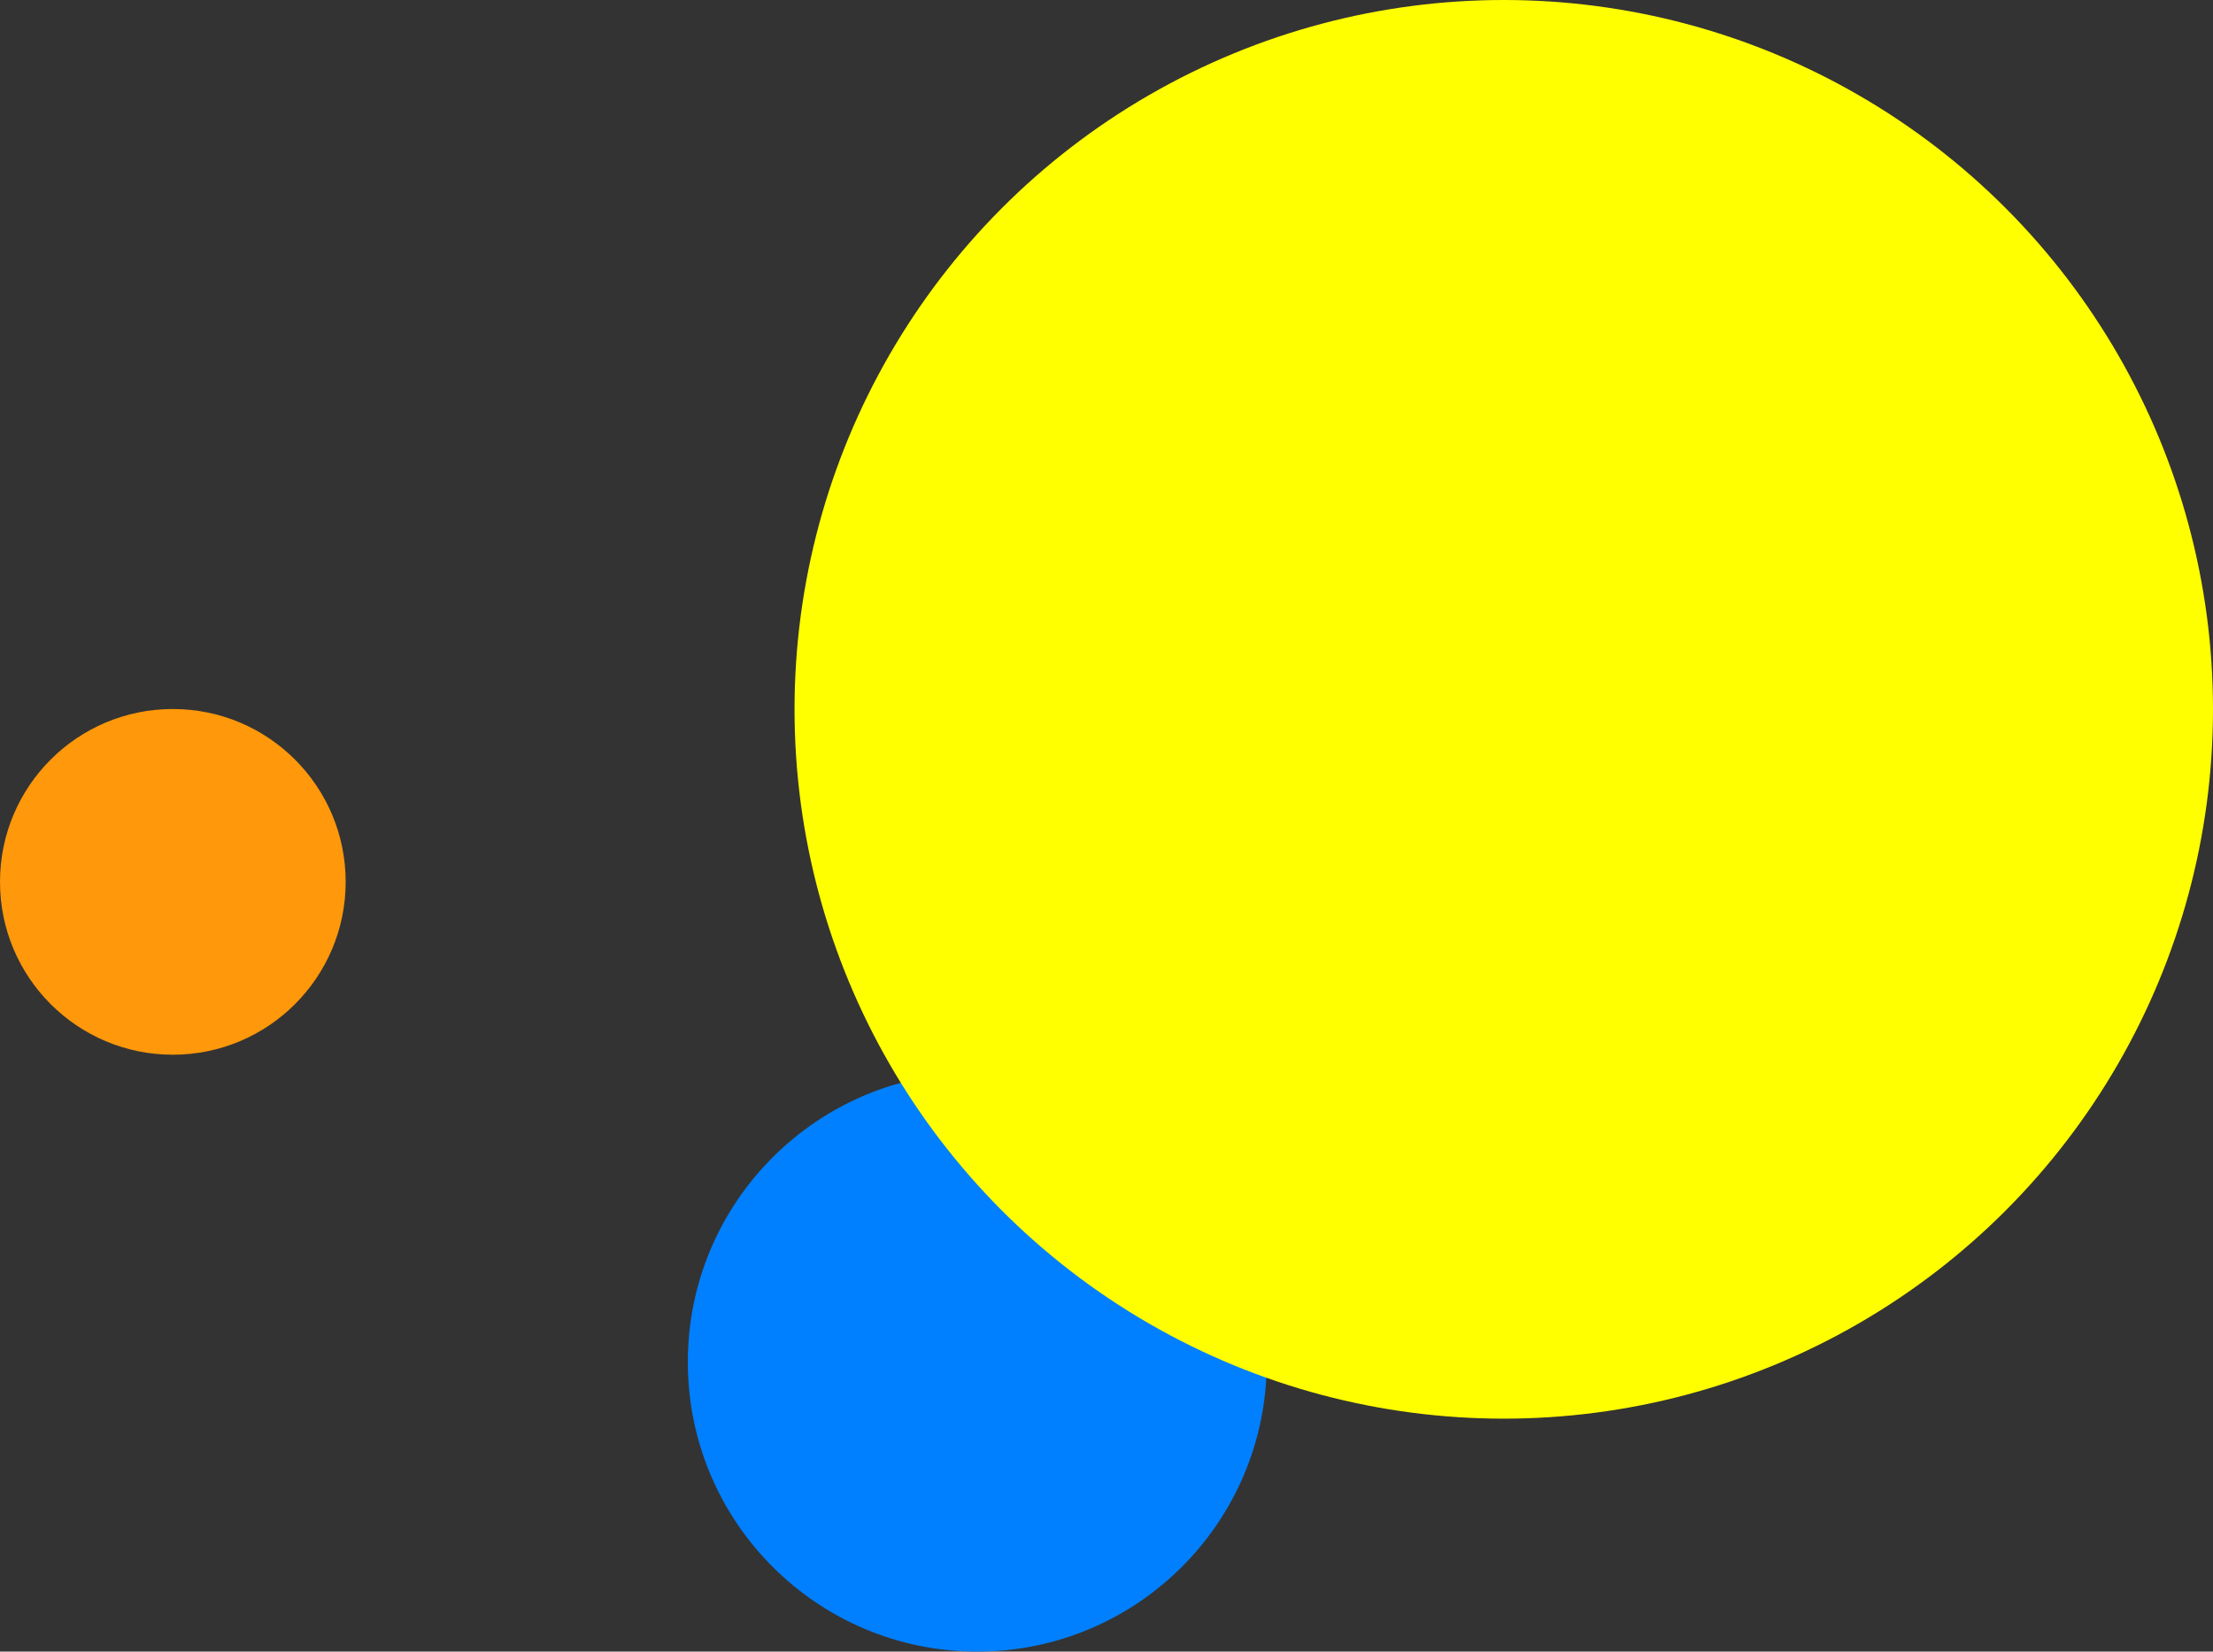
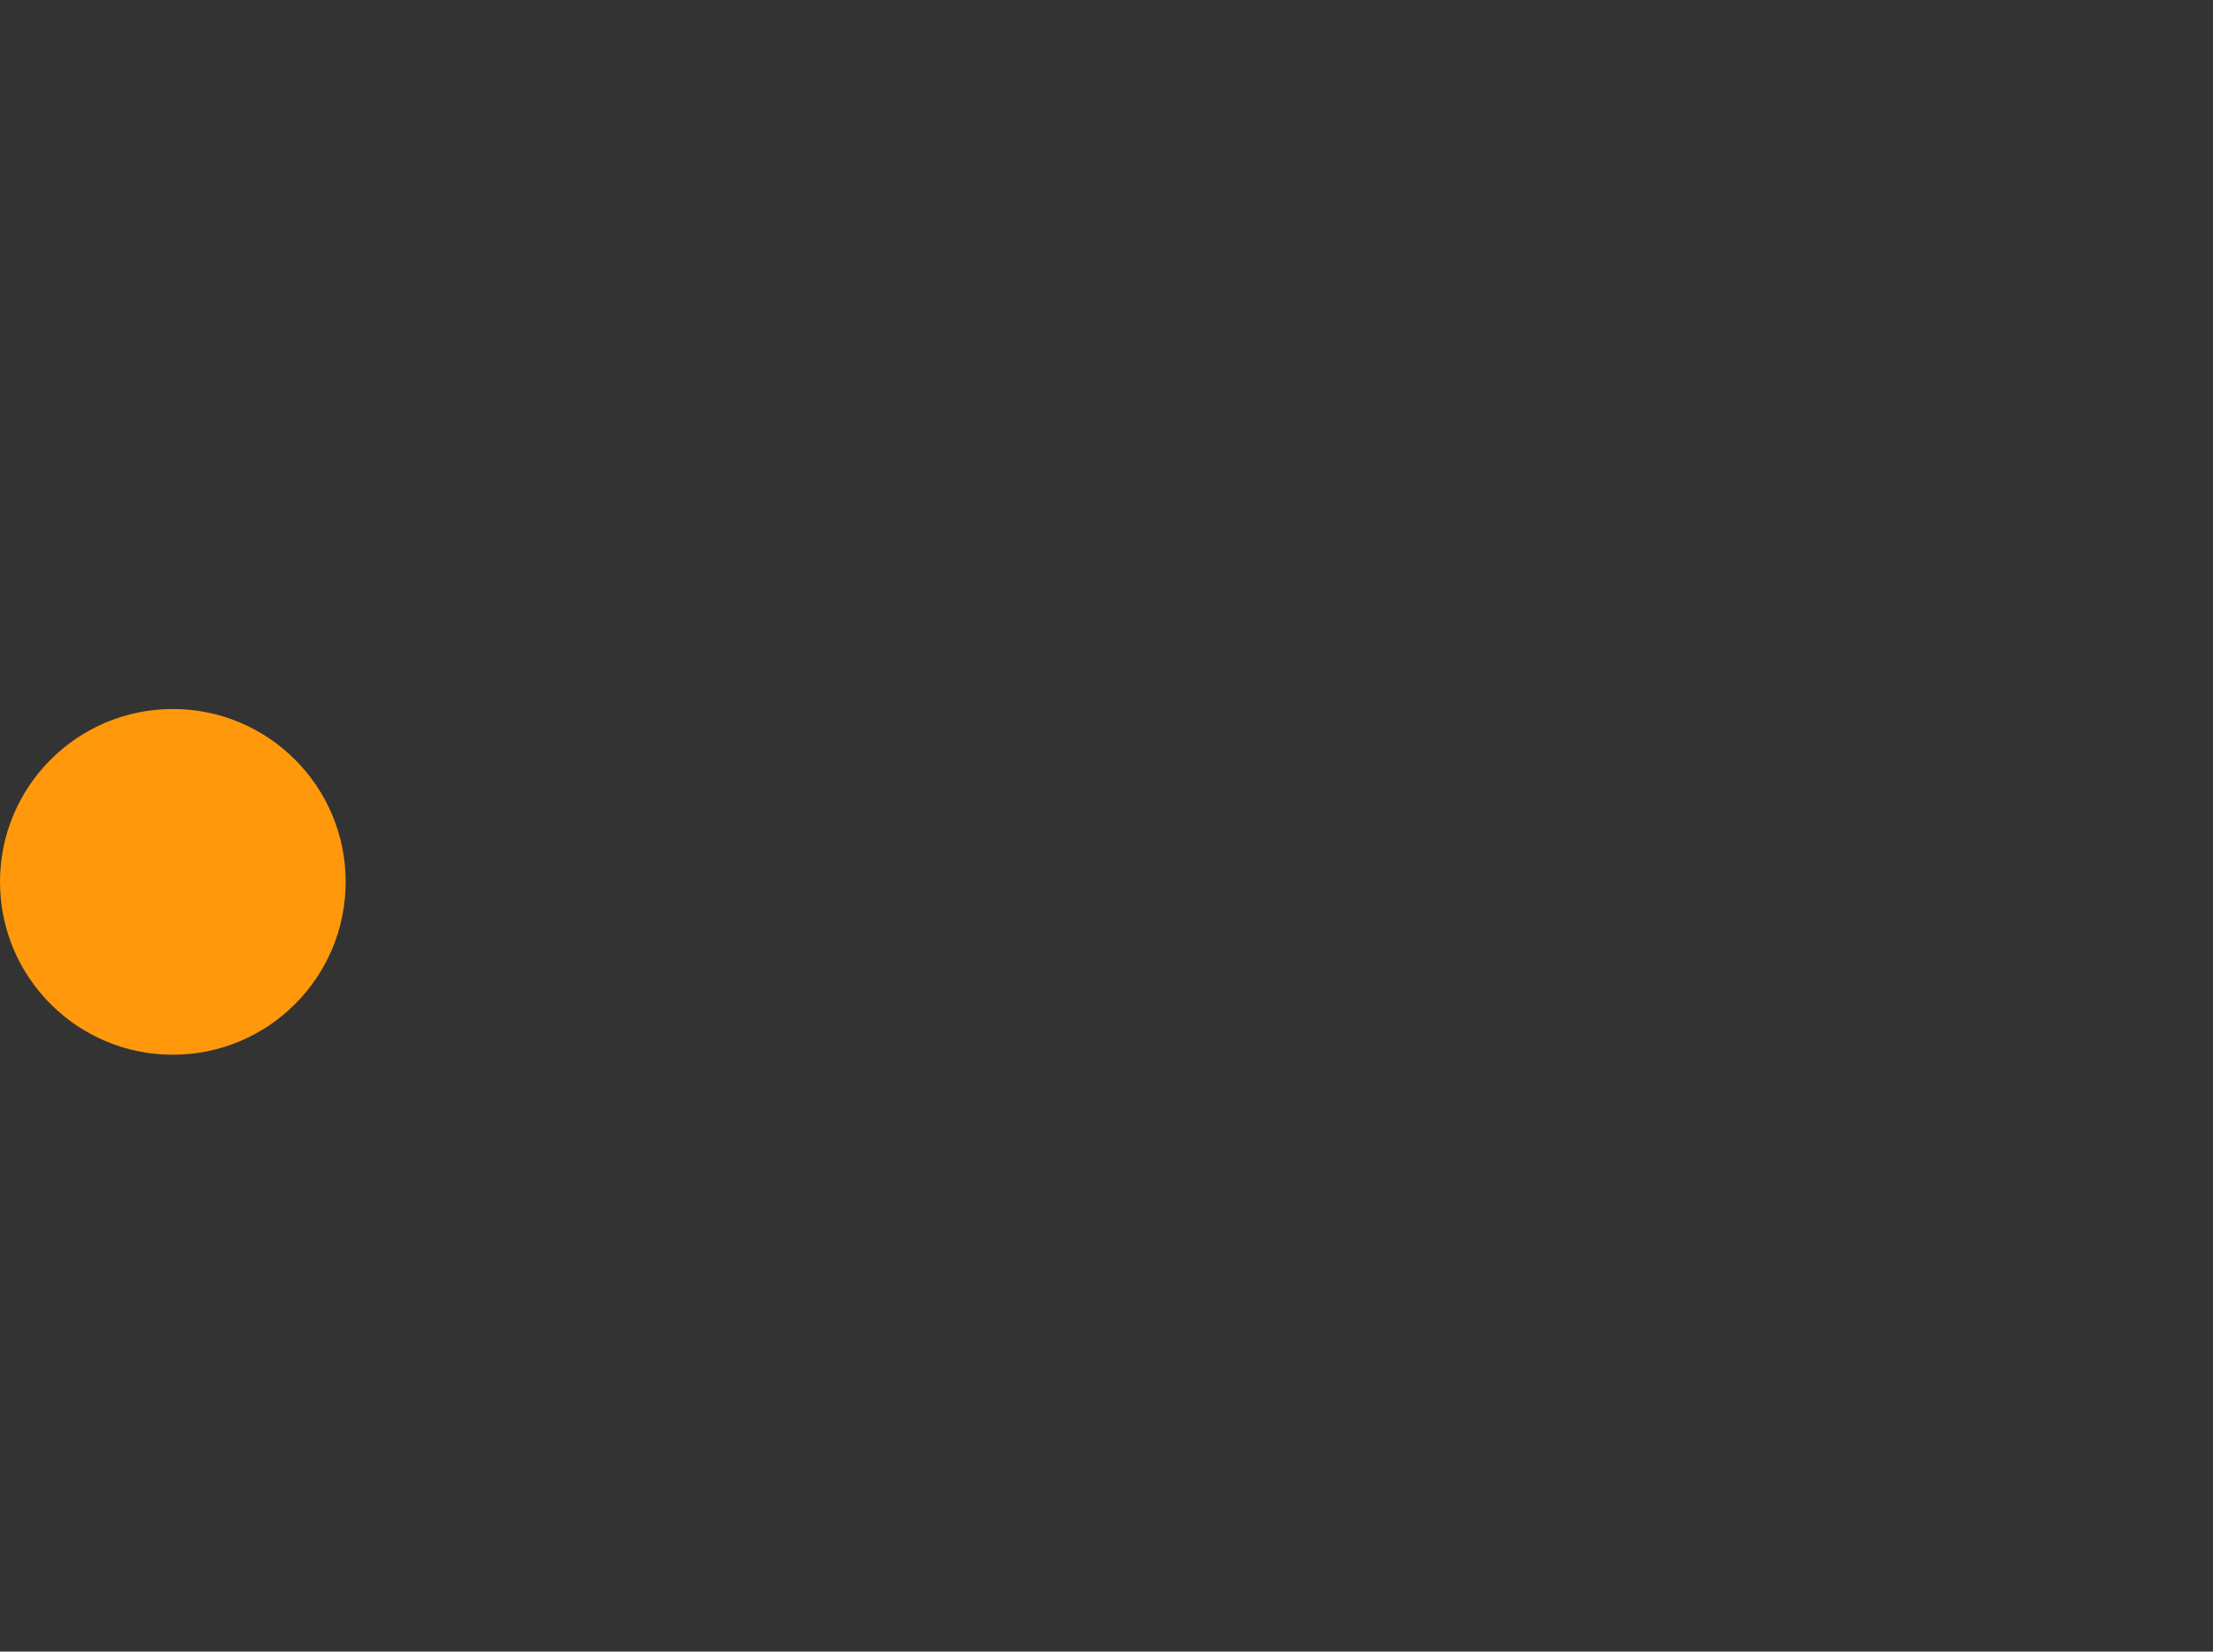
<svg xmlns="http://www.w3.org/2000/svg" viewBox="0 0 69.27 51.69">
  <rect x="0" y="0" width="69.27" height="51.69" fill="#333333" stroke="none" />
  <defs>
    <style>.cls-1{isolation:isolate;}.cls-2{fill:#ff980a;}.cls-3{mix-blend-mode:multiply;}.cls-4{fill:#0080ff;}.cls-5{fill:#ff0;}</style>
  </defs>
  <g class="cls-1">
    <g id="Layer_2" data-name="Layer 2">
      <g id="レイヤー_1" data-name="レイヤー 1">
        <circle class="cls-2" cx="5.41" cy="27.6" r="5.41" />
        <g class="cls-3">
-           <circle class="cls-4" cx="30.59" cy="42.63" r="9.06" />
-         </g>
+           </g>
        <g class="cls-3">
-           <circle class="cls-5" cx="47.07" cy="22.2" r="22.2" />
-         </g>
+           </g>
      </g>
    </g>
  </g>
</svg>